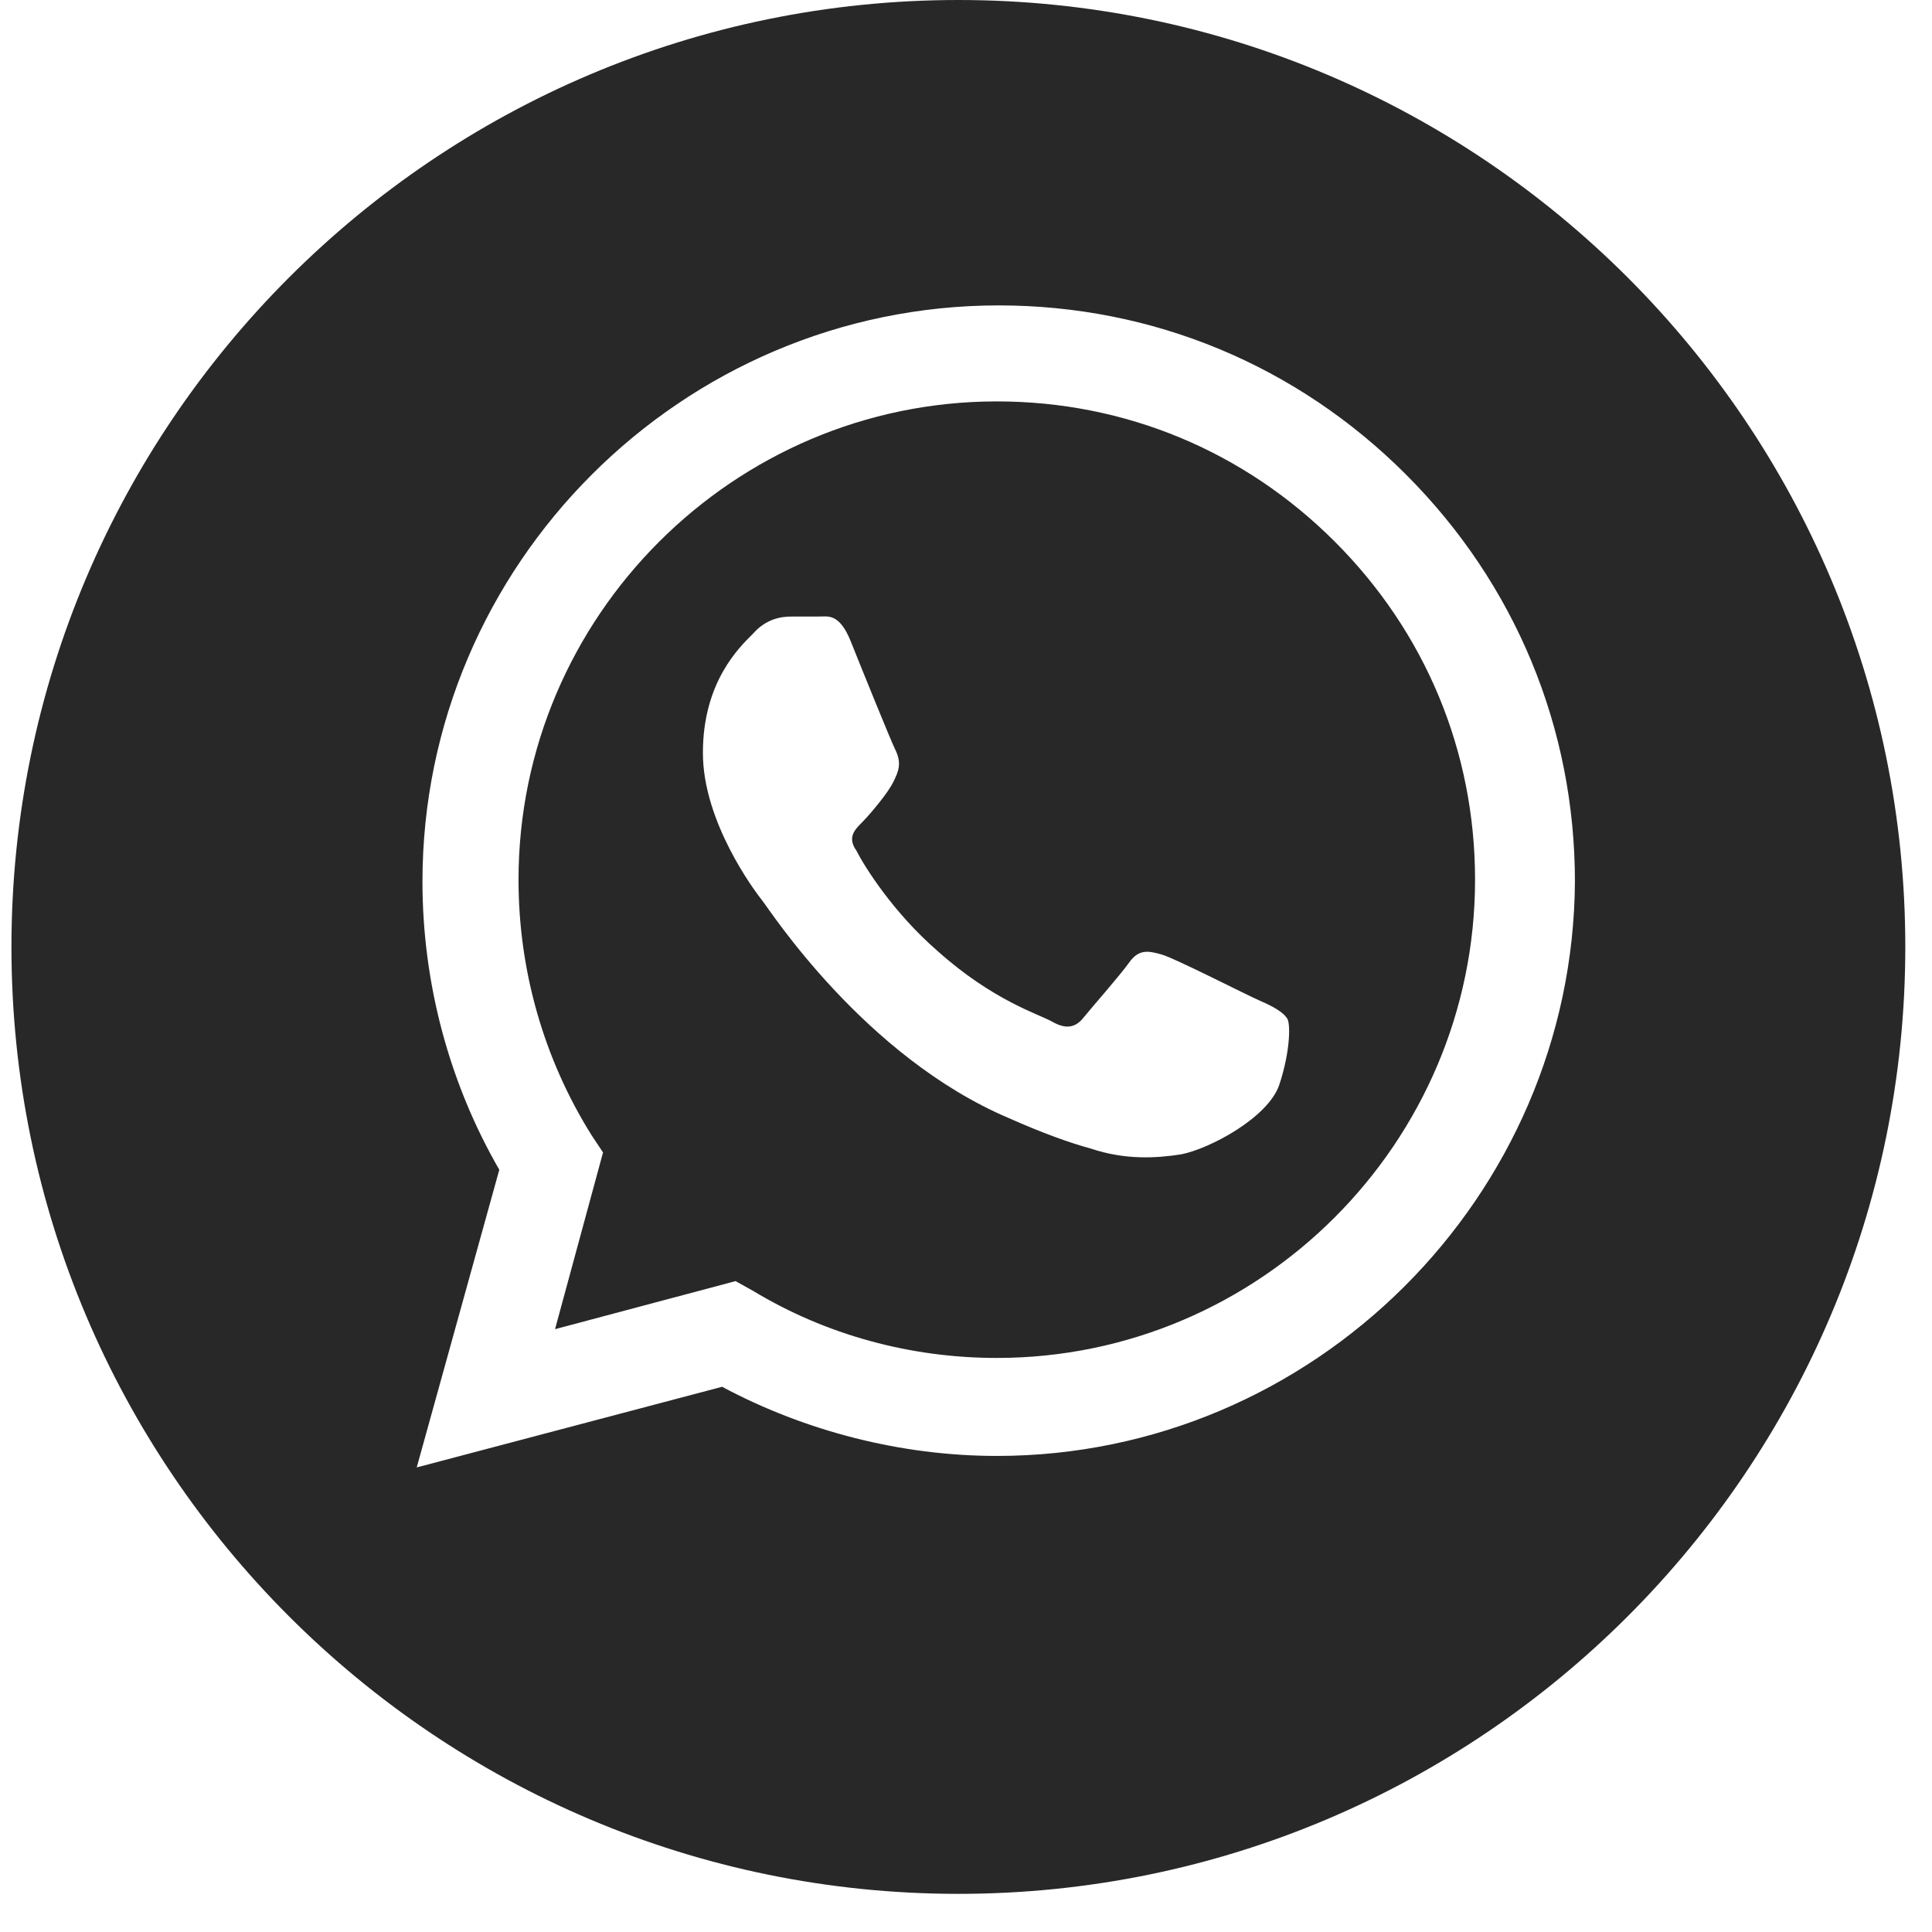
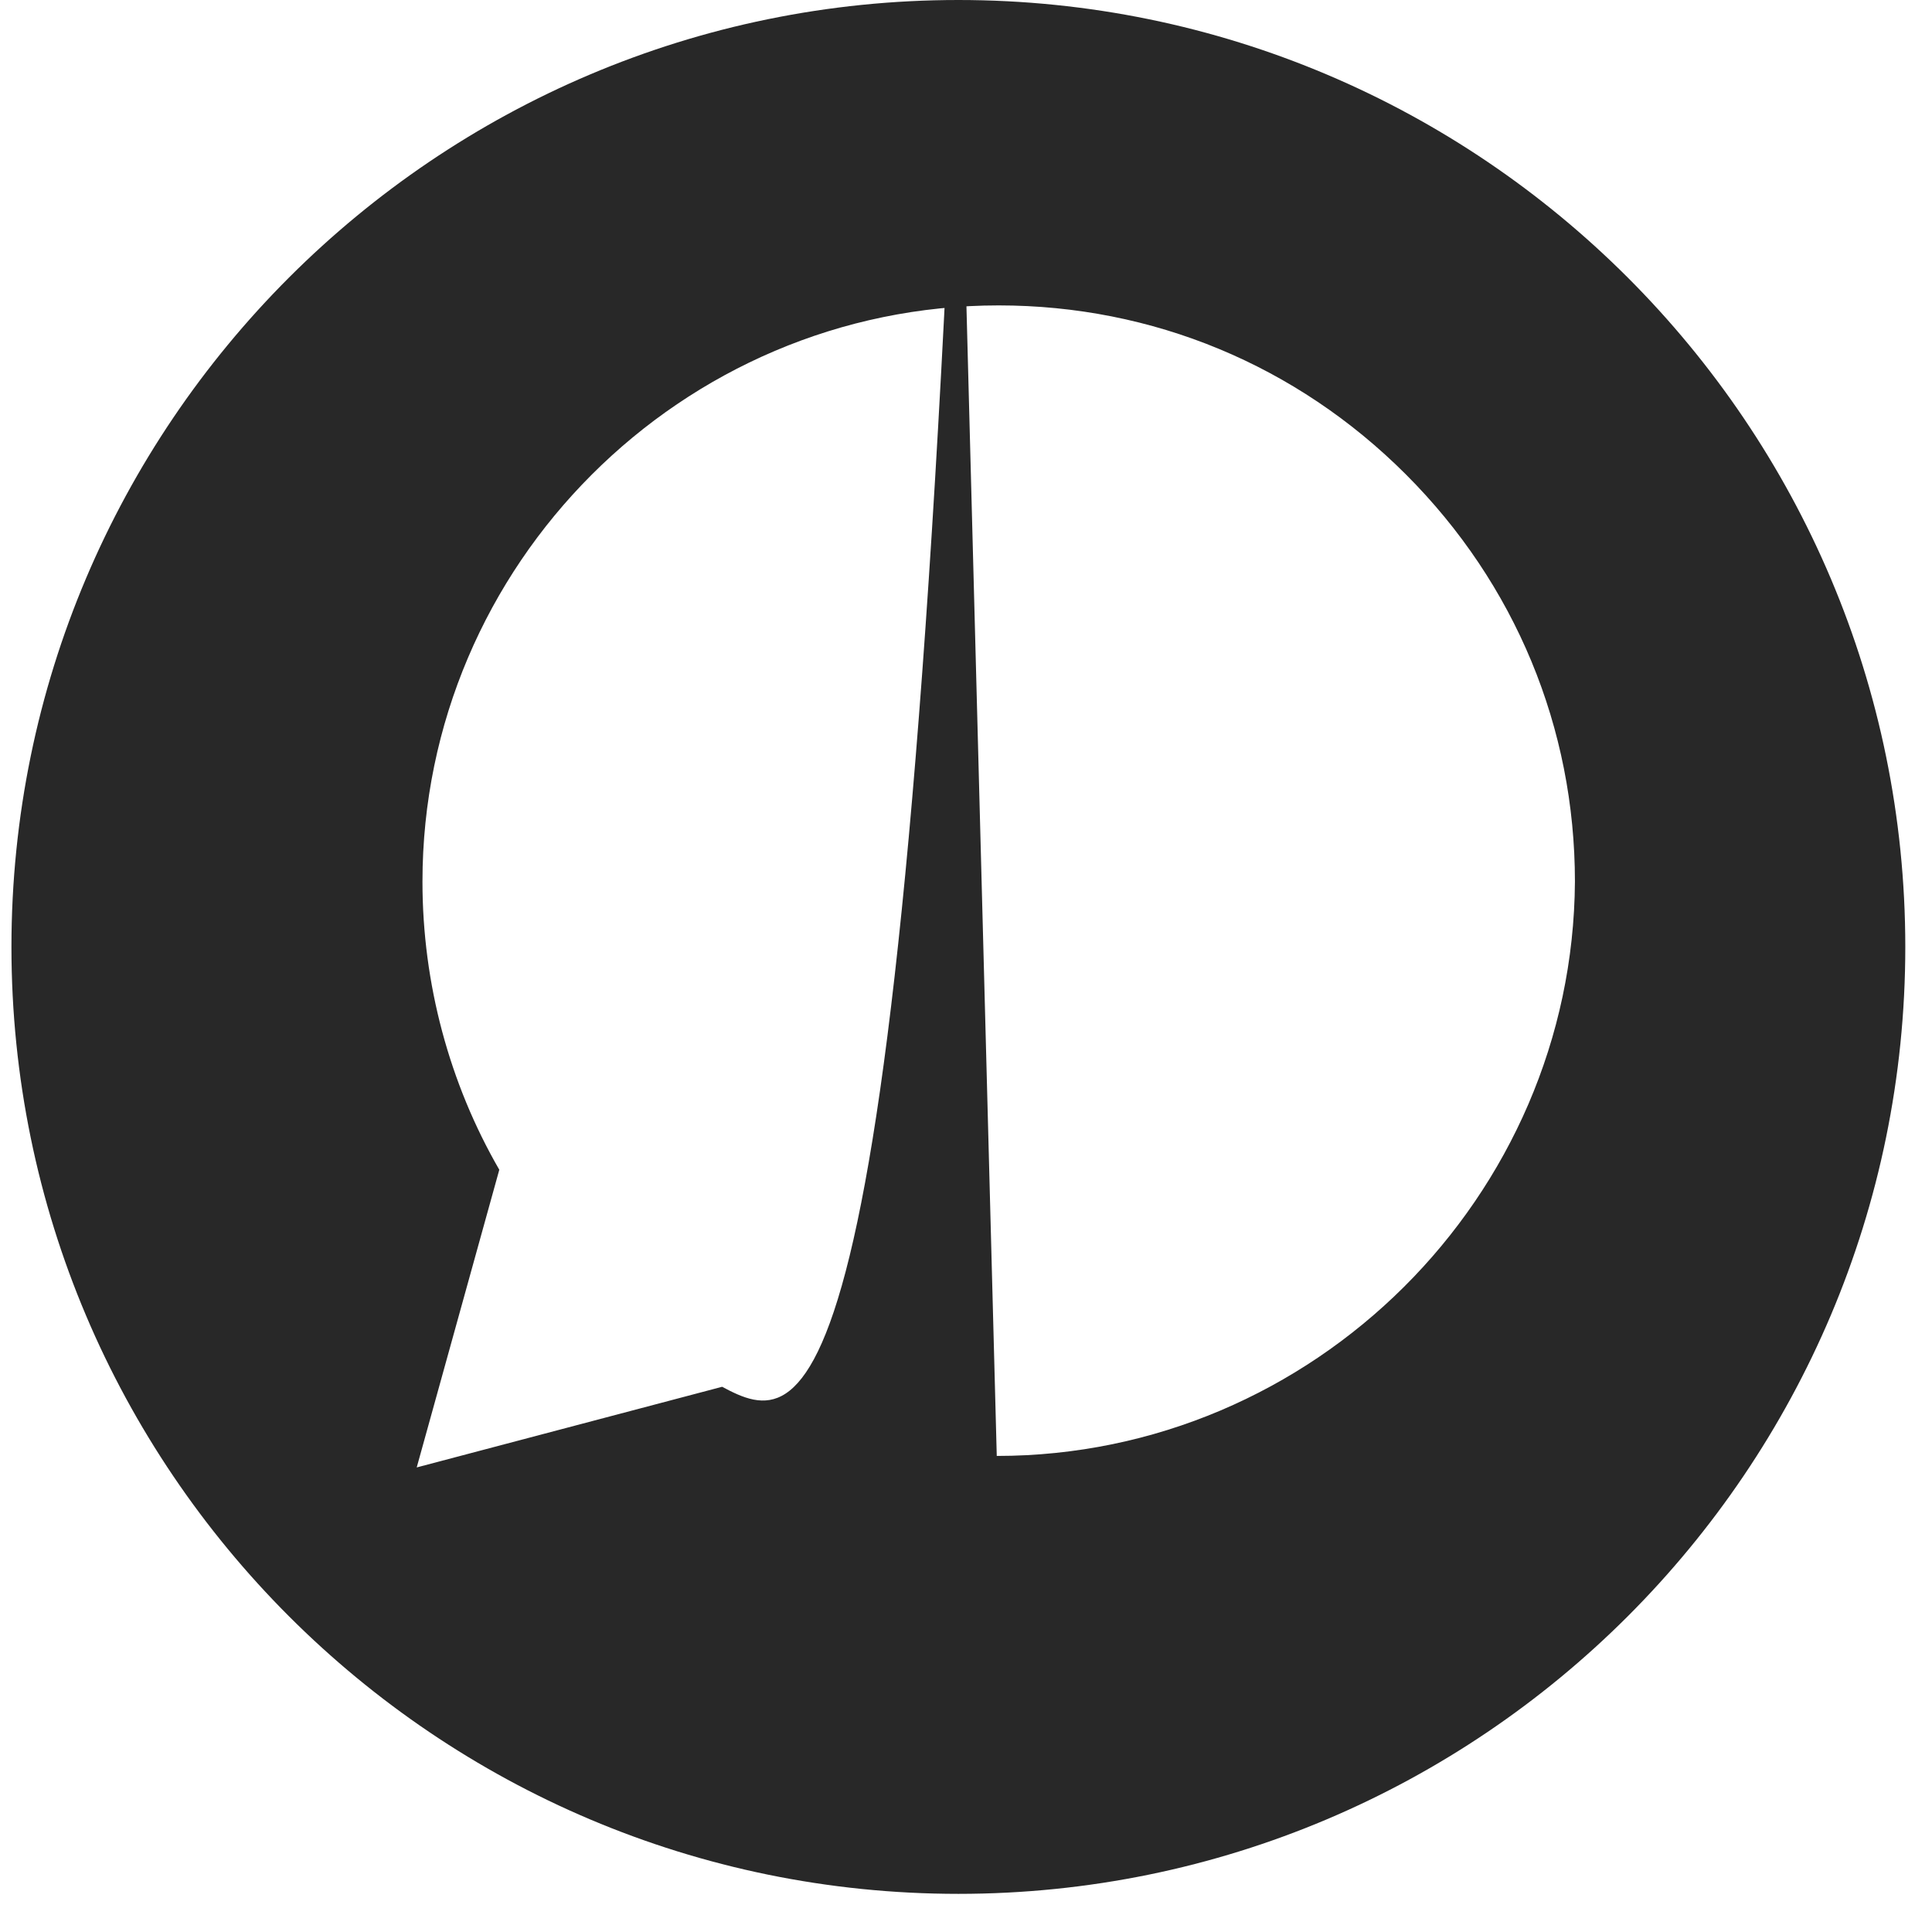
<svg xmlns="http://www.w3.org/2000/svg" width="39" height="39" viewBox="0 0 39 39" fill="none">
  <g clip-path="url(#clip0_2007_75)">
-     <path d="M20.122 8.103C14.81 8.103 10.467 12.446 10.467 17.758C10.467 19.58 10.971 21.364 11.941 22.915L12.173 23.264L11.204 26.831L14.848 25.861L15.197 26.055C16.671 26.947 18.377 27.412 20.122 27.412C25.433 27.412 29.776 23.07 29.776 17.758C29.776 15.16 28.768 12.756 26.945 10.934C25.123 9.112 22.719 8.103 20.122 8.103ZM25.821 21.907C25.588 22.566 24.425 23.186 23.844 23.302C23.34 23.38 22.719 23.419 22.021 23.186C21.595 23.07 21.052 22.876 20.354 22.566C17.446 21.325 15.546 18.378 15.391 18.184C15.236 17.991 14.189 16.595 14.189 15.199C14.189 13.764 14.926 13.066 15.197 12.795C15.469 12.485 15.779 12.446 15.973 12.446C16.167 12.446 16.361 12.446 16.516 12.446C16.709 12.446 16.942 12.368 17.175 12.95C17.407 13.532 17.989 14.966 18.067 15.121C18.144 15.276 18.183 15.431 18.105 15.625C18.028 15.819 17.95 15.935 17.834 16.091C17.718 16.246 17.524 16.478 17.407 16.595C17.252 16.75 17.097 16.905 17.291 17.176C17.446 17.486 18.028 18.417 18.92 19.192C20.044 20.201 20.974 20.472 21.246 20.627C21.517 20.782 21.711 20.743 21.866 20.549C22.021 20.356 22.603 19.697 22.797 19.425C22.991 19.154 23.185 19.192 23.456 19.27C23.727 19.348 25.162 20.084 25.433 20.201C25.705 20.317 25.899 20.433 25.976 20.549C26.054 20.627 26.054 21.209 25.821 21.907Z" fill="#282828" />
-     <path d="M19.346 9.53674e-06C8.8 9.53674e-06 0.231 8.569 0.231 19.115C0.231 29.661 8.8 38.23 19.346 38.23C29.892 38.23 38.461 29.661 38.461 19.115C38.461 8.569 29.892 9.53674e-06 19.346 9.53674e-06ZM20.121 29.39C18.183 29.39 16.244 28.886 14.577 27.994L8.412 29.622L10.079 23.613C9.071 21.868 8.528 19.852 8.528 17.797C8.528 11.399 13.762 6.165 20.16 6.165C23.262 6.165 26.17 7.367 28.38 9.577C30.59 11.787 31.792 14.695 31.792 17.797C31.753 24.155 26.519 29.39 20.121 29.39Z" fill="#282828" />
+     <path d="M19.346 9.53674e-06C8.8 9.53674e-06 0.231 8.569 0.231 19.115C0.231 29.661 8.8 38.23 19.346 38.23C29.892 38.23 38.461 29.661 38.461 19.115C38.461 8.569 29.892 9.53674e-06 19.346 9.53674e-06ZC18.183 29.39 16.244 28.886 14.577 27.994L8.412 29.622L10.079 23.613C9.071 21.868 8.528 19.852 8.528 17.797C8.528 11.399 13.762 6.165 20.16 6.165C23.262 6.165 26.17 7.367 28.38 9.577C30.59 11.787 31.792 14.695 31.792 17.797C31.753 24.155 26.519 29.39 20.121 29.39Z" fill="#282828" />
  </g>
  <defs>
    <clipPath id="clip0_2007_75">
      <rect width="38.23" height="38.23" fill="white" transform="translate(0.23)" />
    </clipPath>
  </defs>
</svg>